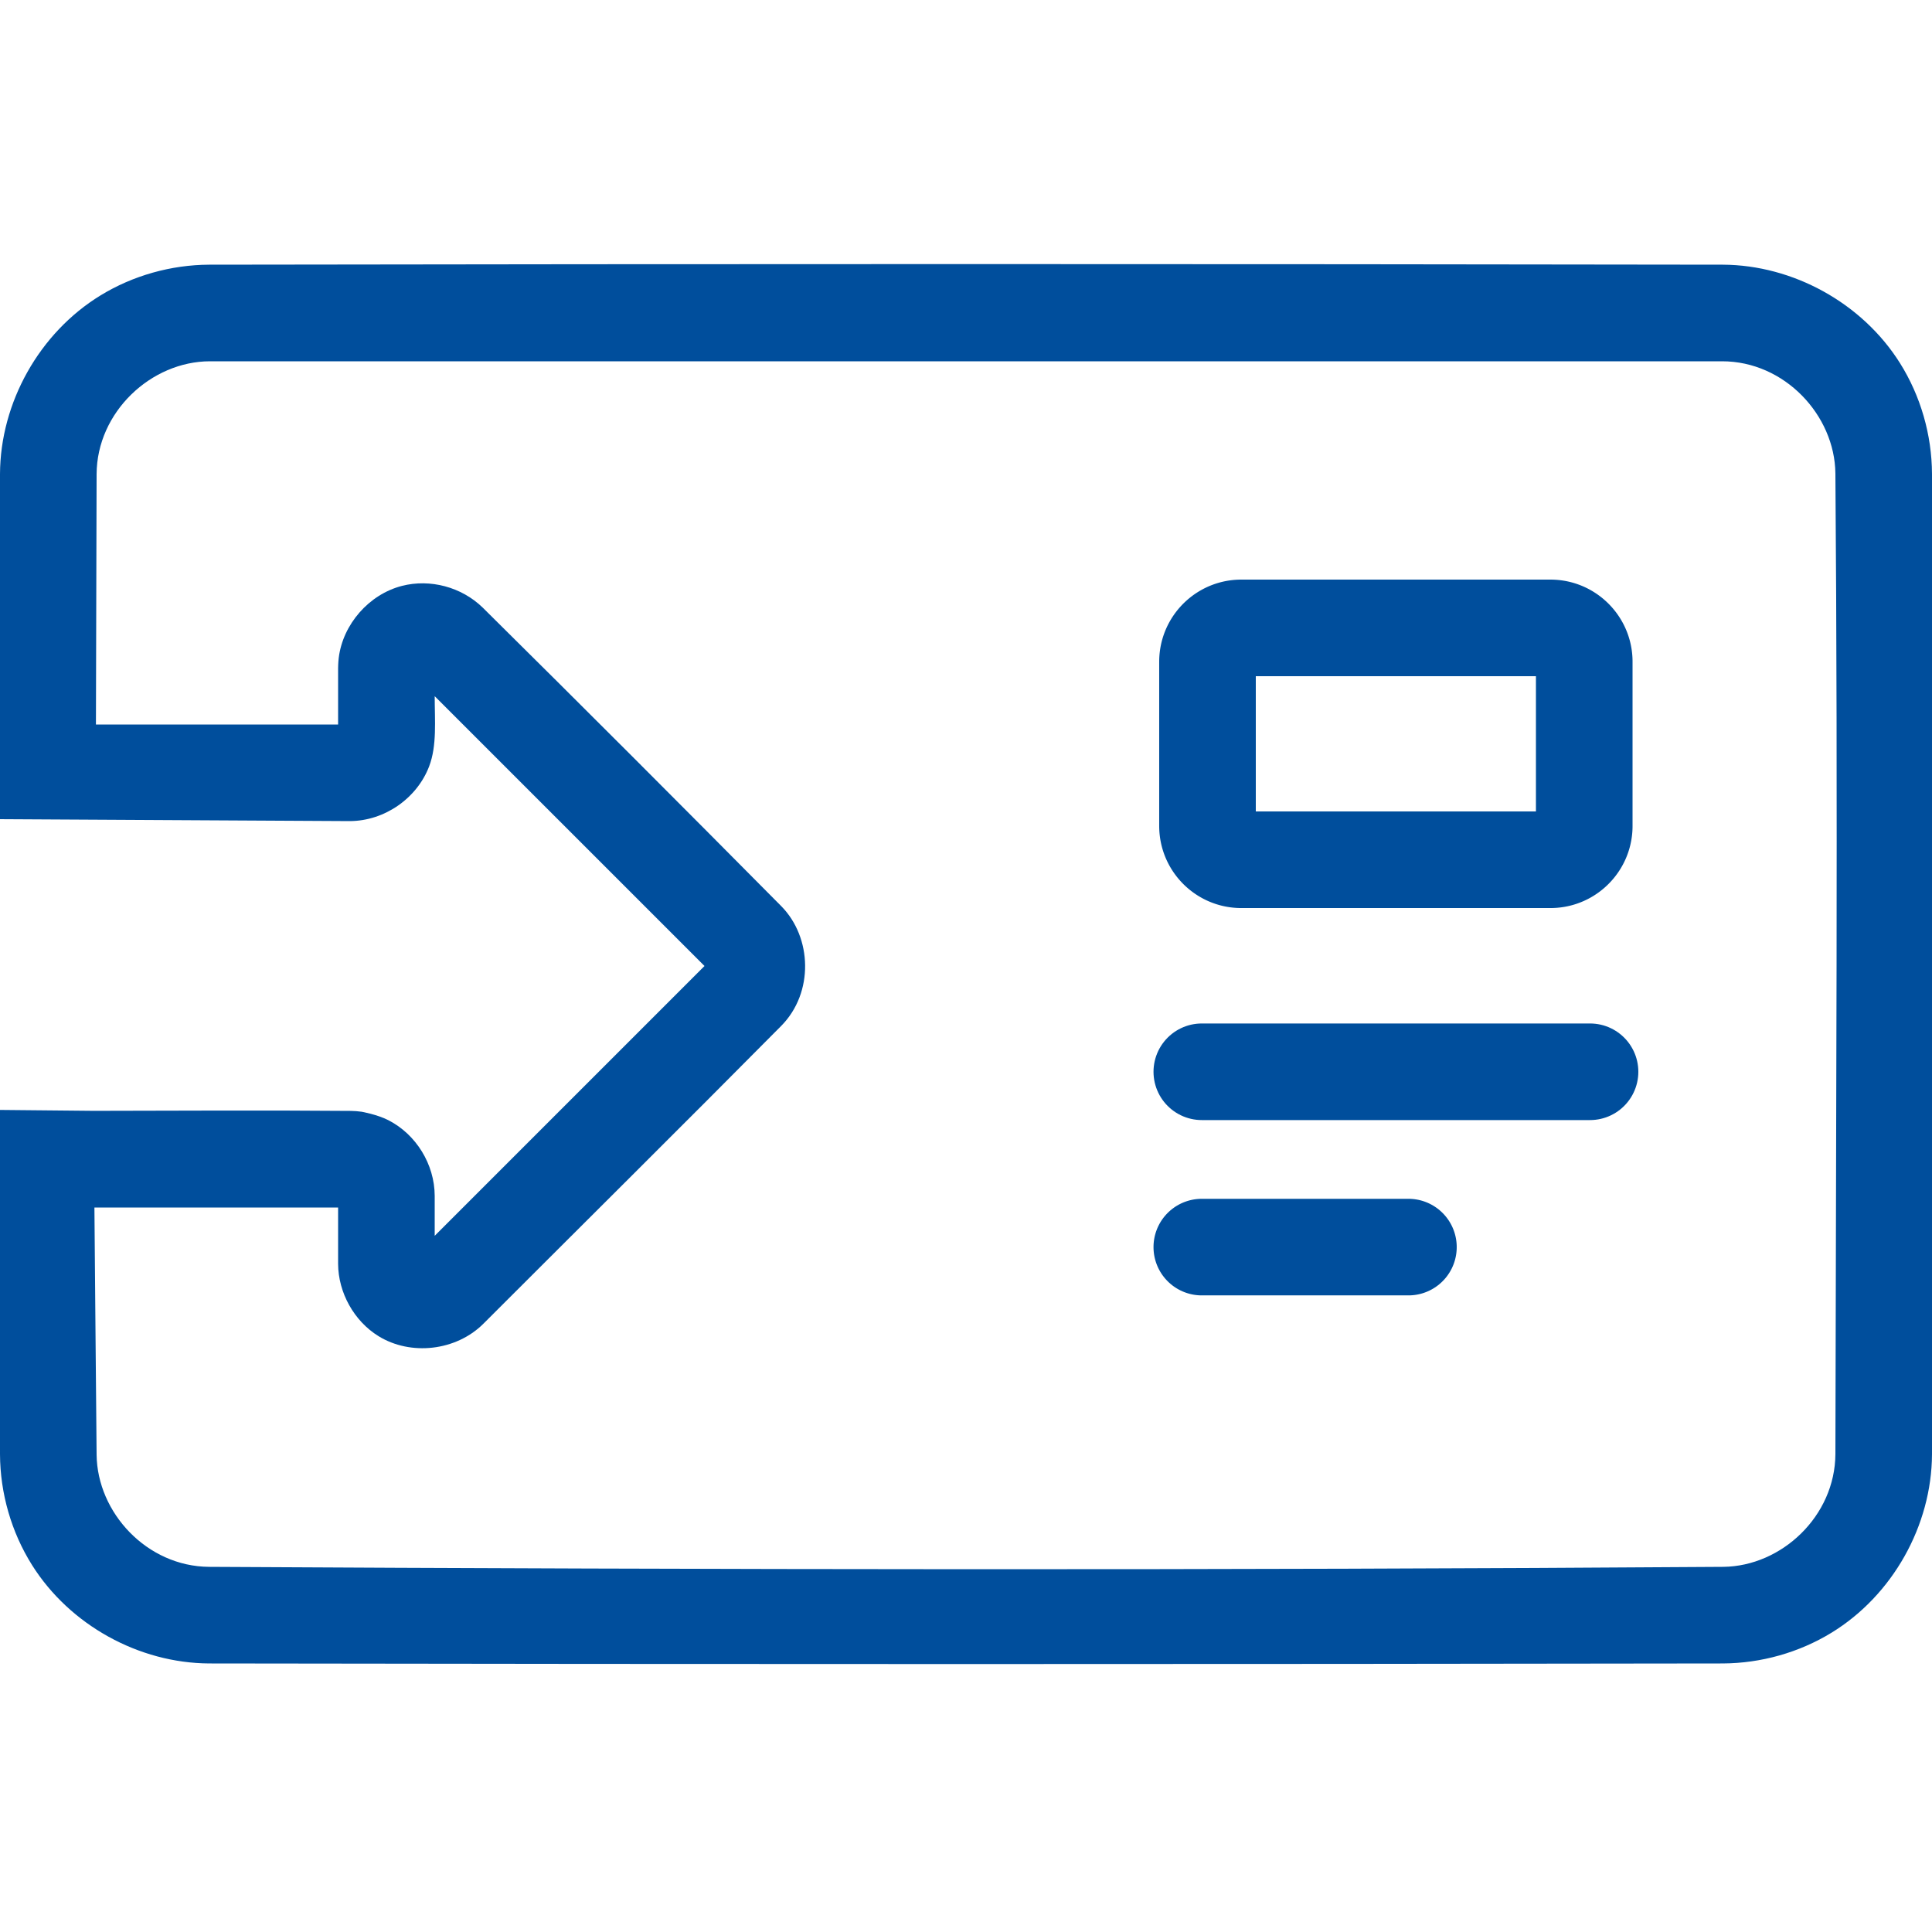
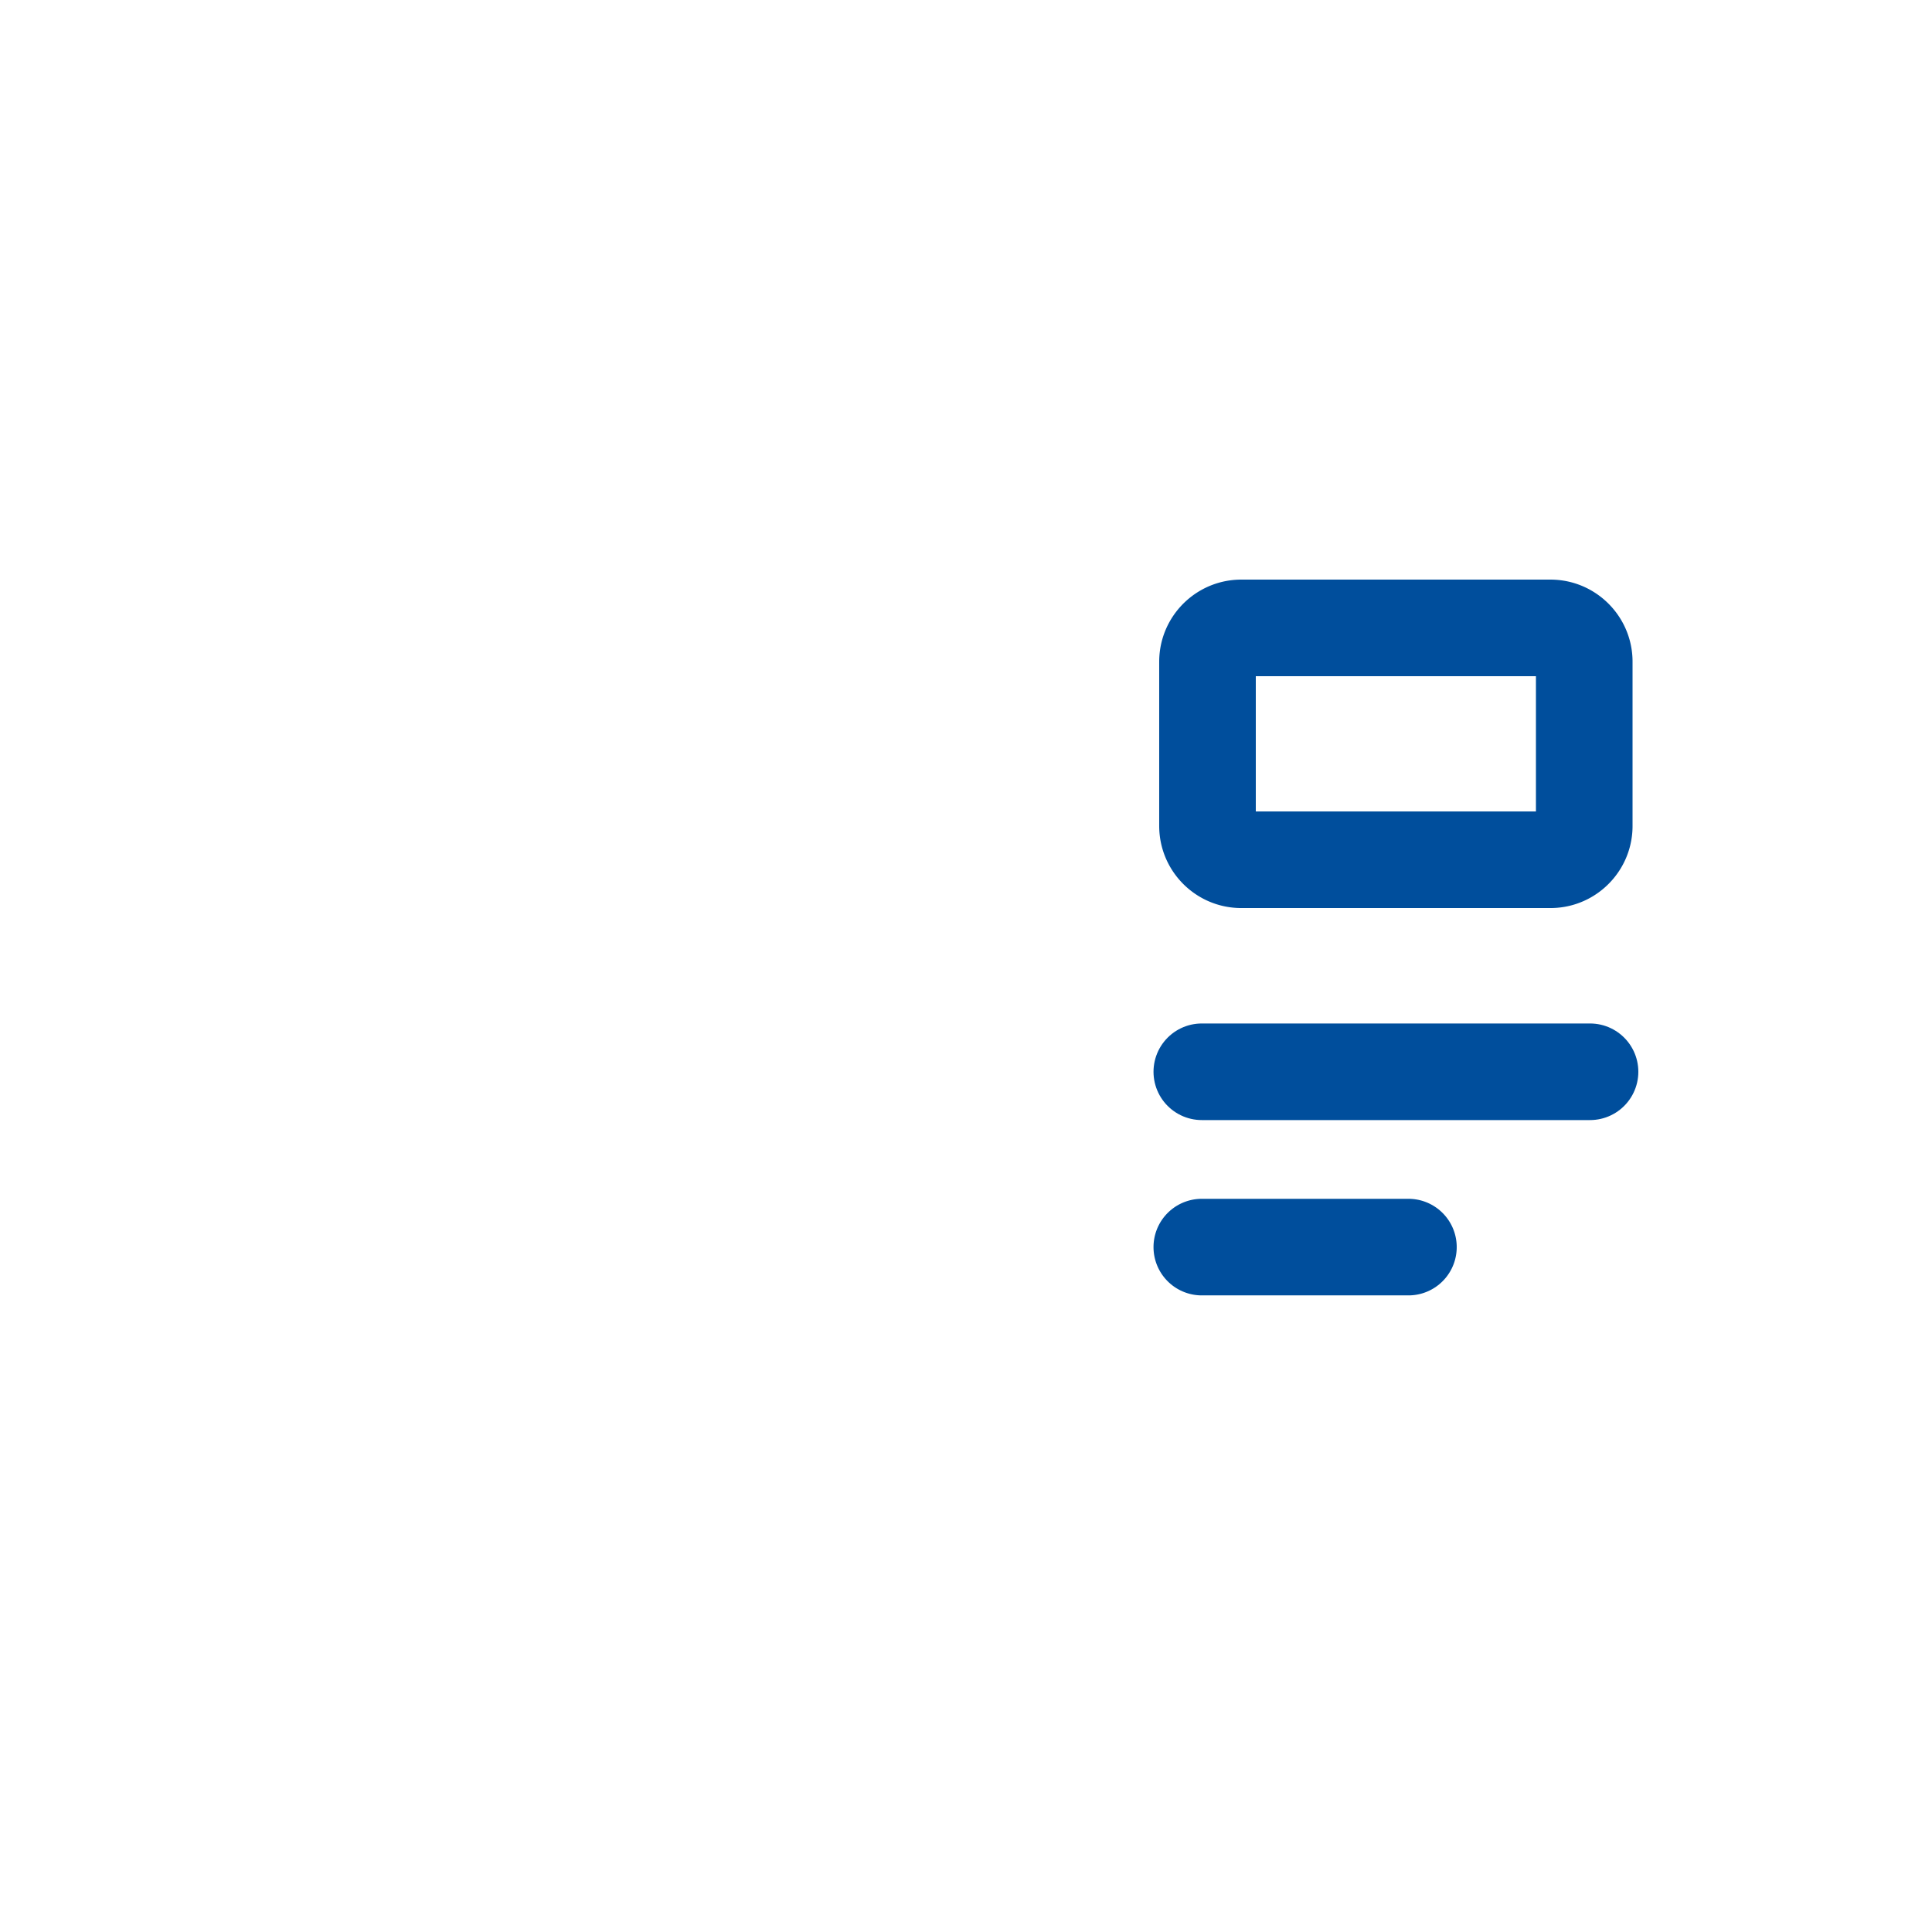
<svg xmlns="http://www.w3.org/2000/svg" width="100%" height="100%" viewBox="0 0 1000 1000" version="1.1" xml:space="preserve" style="fill-rule:evenodd;clip-rule:evenodd;stroke-linejoin:round;stroke-miterlimit:2;">
  <g id="edu" />
  <rect id="optipass" x="0" y="0" width="1000" height="1000" style="fill:none;" />
  <clipPath id="_clip1">
    <rect x="0" y="0" width="1000" height="1000" />
  </clipPath>
  <g clip-path="url(#_clip1)">
    <g>
-       <path d="M181.05,425l-181.333,-1c0.004,-4.722 0.228,-143.954 0.284,-178.751c0.175,-36.899 20.388,-72.985 52.024,-92.347c16.836,-10.303 36.563,-15.808 56.224,-15.901c261.167,-0.415 522.335,-0.415 783.502,0c36.311,0.172 72.113,19.825 91.656,50.911c10.718,17.047 16.496,37.152 16.592,57.337c0.269,169.167 0.269,338.335 0,507.502c-0.175,36.899 -20.388,72.985 -52.024,92.347c-16.836,10.303 -36.563,15.808 -56.224,15.901c-261.167,0.415 -522.335,0.415 -783.502,0c-36.311,-0.172 -72.113,-19.825 -91.656,-50.911c-10.718,-17.047 -16.496,-37.152 -16.592,-57.337c-0.052,-32.56 -0.001,-178.251 -0.001,-178.251l48.589,0.467c44.319,-0.091 88.638,-0.317 132.955,0.036c1.87,0.03 3.736,0.165 5.584,0.424c0,0 8.04,1.393 13.904,4.393c14.282,7.305 23.917,22.751 23.968,39.141l0,20.684l139.645,-139.645l-139.645,-139.645c0,12.668 1.228,25.508 -2.865,36.278c-6.263,16.48 -22.982,28.295 -41.085,28.367Zm-132.178,200c0.34,44.364 0.891,97.757 1.131,127.977c0.333,29.958 26.008,57.797 58.208,58.022c261.259,1.454 522.532,1.818 783.789,-0.002c30.164,-0.336 57.849,-26.258 58,-58.402c0.264,-169.19 1.352,-338.385 -0.003,-507.569c-0.336,-30.095 -26.282,-58.025 -58.632,-58.026l-782.73,0c-30.361,0.043 -58.482,26.21 -58.635,58.407c-0.049,31.175 -0.212,84.895 -0.348,129.593l125.348,0l0,-29.188c0,0 0.024,-2.829 0.326,-5.294c2.129,-17.395 15.671,-32.876 32.717,-37.263c14.575,-3.751 30.849,0.569 41.776,11.211c51.825,51.256 103.319,102.848 154.625,154.624c15.86,16.131 16.878,44.654 0,61.82c-51.225,51.694 -102.92,102.921 -154.38,154.381c-14.119,13.965 -37.477,16.57 -54.146,6.3c-12.704,-7.827 -20.849,-22.586 -20.918,-37.403l0,-29.188l-126.128,0Z" style="fill:#004e9c;" />
      <path d="M802.775,300.001l0.274,0.002l0.274,0.005l0.273,0.006l0.273,0.008l0.273,0.009l0.272,0.011l0.272,0.013l0.271,0.015l0.271,0.016l0.27,0.018l0.27,0.02l0.269,0.021l0.269,0.023l0.269,0.025l0.268,0.027l0.267,0.028l0.267,0.029l0.267,0.032l0.266,0.033l0.265,0.034l0.265,0.037l0.265,0.038l0.264,0.039l0.263,0.041l0.263,0.043l0.262,0.044l0.262,0.046l0.261,0.048l0.261,0.049l0.26,0.051l0.26,0.052l0.259,0.054l0.258,0.055l0.258,0.058l0.257,0.058l0.257,0.06l0.256,0.062l0.255,0.063l0.255,0.065l0.254,0.066l0.254,0.068l0.253,0.07l0.252,0.07l0.252,0.073l0.251,0.074l0.251,0.075l0.249,0.077l0.249,0.078l0.249,0.08l0.248,0.082l0.247,0.083l0.246,0.084l0.246,0.086l0.245,0.087l0.245,0.089l0.243,0.09l0.243,0.091l0.243,0.093l0.241,0.095l0.241,0.096l0.24,0.097l0.24,0.099l0.238,0.1l0.238,0.102l0.237,0.103l0.237,0.104l0.236,0.106l0.234,0.107l0.235,0.108l0.233,0.11l0.233,0.112l0.231,0.112l0.232,0.114l0.23,0.116l0.229,0.116l0.229,0.118l0.228,0.12l0.227,0.121l0.226,0.122l0.225,0.123l0.225,0.125l0.224,0.126l0.223,0.127l0.222,0.129l0.221,0.13l0.22,0.131l0.22,0.133l0.218,0.133l0.218,0.135l0.217,0.137l0.216,0.137l0.215,0.139l0.214,0.14l0.214,0.142l0.212,0.142l0.212,0.144l0.21,0.145l0.21,0.147l0.209,0.147l0.208,0.149l0.207,0.15l0.206,0.151l0.205,0.153l0.204,0.153l0.203,0.155l0.202,0.156l0.201,0.158l0.201,0.158l0.199,0.159l0.198,0.161l0.197,0.162l0.197,0.163l0.195,0.164l0.194,0.166l0.194,0.166l0.192,0.168l0.191,0.168l0.191,0.17l0.189,0.171l0.188,0.172l0.187,0.174l0.186,0.174l0.185,0.175l0.184,0.177l0.183,0.177l0.182,0.179l0.181,0.18l0.18,0.181l0.179,0.182l0.177,0.183l0.177,0.184l0.175,0.185l0.174,0.186l0.174,0.187l0.172,0.188l0.171,0.189l0.17,0.191l0.168,0.191l0.168,0.192l0.166,0.194l0.166,0.194l0.164,0.195l0.163,0.197l0.162,0.197l0.161,0.198l0.159,0.199l0.158,0.201l0.158,0.201l0.156,0.202l0.155,0.203l0.153,0.204l0.153,0.205l0.151,0.206l0.15,0.207l0.149,0.208l0.147,0.209l0.147,0.21l0.145,0.21l0.144,0.212l0.142,0.212l0.142,0.214l0.14,0.214l0.139,0.215l0.137,0.216l0.137,0.217l0.135,0.218l0.133,0.218l0.133,0.22l0.131,0.22l0.13,0.221l0.129,0.222l0.127,0.223l0.126,0.224l0.125,0.225l0.123,0.225l0.122,0.226l0.121,0.227l0.12,0.228l0.118,0.229l0.116,0.229l0.116,0.23l0.114,0.232l0.112,0.231l0.112,0.233l0.11,0.233l0.108,0.235l0.107,0.234l0.106,0.236l0.104,0.237l0.103,0.237l0.102,0.238l0.1,0.238l0.099,0.24l0.097,0.24l0.096,0.241l0.095,0.241l0.093,0.243l0.091,0.243l0.09,0.243l0.089,0.245l0.087,0.245l0.086,0.246l0.084,0.246l0.083,0.247l0.082,0.248l0.08,0.249l0.078,0.249l0.077,0.249l0.075,0.251l0.074,0.251l0.073,0.252l0.07,0.252l0.07,0.253l0.068,0.254l0.066,0.254l0.065,0.255l0.063,0.255l0.062,0.256l0.06,0.257l0.058,0.257l0.058,0.258l0.055,0.258l0.054,0.259l0.052,0.26l0.051,0.26l0.049,0.261l0.048,0.261l0.046,0.262l0.044,0.262l0.043,0.263l0.041,0.263l0.039,0.264l0.038,0.265l0.037,0.265l0.034,0.265l0.033,0.266l0.032,0.267l0.029,0.267l0.028,0.267l0.027,0.268l0.025,0.269l0.023,0.269l0.021,0.269l0.02,0.27l0.018,0.27l0.016,0.271l0.015,0.271l0.013,0.272l0.011,0.272l0.009,0.273l0.008,0.273l0.006,0.273l0.005,0.274l0.002,0.274l0.001,0.275l0,85l-0.001,0.275l-0.002,0.274l-0.005,0.274l-0.006,0.273l-0.008,0.273l-0.009,0.273l-0.011,0.272l-0.013,0.272l-0.015,0.271l-0.016,0.271l-0.018,0.27l-0.02,0.27l-0.021,0.269l-0.023,0.269l-0.025,0.269l-0.027,0.268l-0.028,0.267l-0.029,0.267l-0.032,0.267l-0.033,0.266l-0.034,0.265l-0.037,0.265l-0.038,0.265l-0.039,0.264l-0.041,0.263l-0.043,0.263l-0.044,0.262l-0.046,0.262l-0.048,0.261l-0.049,0.261l-0.051,0.26l-0.052,0.26l-0.054,0.259l-0.055,0.258l-0.058,0.258l-0.058,0.257l-0.06,0.257l-0.062,0.256l-0.063,0.255l-0.065,0.255l-0.066,0.254l-0.068,0.254l-0.07,0.253l-0.07,0.252l-0.073,0.252l-0.074,0.251l-0.075,0.251l-0.077,0.249l-0.078,0.249l-0.08,0.249l-0.082,0.248l-0.083,0.247l-0.084,0.246l-0.086,0.246l-0.087,0.245l-0.089,0.245l-0.09,0.243l-0.091,0.243l-0.093,0.243l-0.095,0.241l-0.096,0.241l-0.097,0.24l-0.099,0.24l-0.1,0.238l-0.102,0.238l-0.103,0.237l-0.104,0.237l-0.106,0.236l-0.107,0.234l-0.108,0.235l-0.11,0.233l-0.112,0.233l-0.112,0.231l-0.114,0.232l-0.116,0.23l-0.116,0.229l-0.118,0.229l-0.12,0.228l-0.121,0.227l-0.122,0.226l-0.123,0.225l-0.125,0.225l-0.126,0.224l-0.127,0.223l-0.129,0.222l-0.13,0.221l-0.131,0.22l-0.133,0.22l-0.133,0.218l-0.135,0.218l-0.137,0.217l-0.137,0.216l-0.139,0.215l-0.14,0.214l-0.142,0.214l-0.142,0.212l-0.144,0.212l-0.145,0.21l-0.147,0.21l-0.147,0.209l-0.149,0.208l-0.15,0.207l-0.151,0.206l-0.153,0.205l-0.153,0.204l-0.155,0.203l-0.156,0.202l-0.158,0.201l-0.158,0.201l-0.159,0.199l-0.161,0.198l-0.162,0.197l-0.163,0.197l-0.164,0.195l-0.166,0.194l-0.166,0.194l-0.168,0.192l-0.168,0.191l-0.17,0.191l-0.171,0.189l-0.172,0.188l-0.174,0.187l-0.174,0.186l-0.175,0.185l-0.177,0.184l-0.177,0.183l-0.179,0.182l-0.18,0.181l-0.181,0.18l-0.182,0.179l-0.183,0.177l-0.184,0.177l-0.185,0.175l-0.186,0.174l-0.187,0.174l-0.188,0.172l-0.189,0.171l-0.191,0.17l-0.191,0.168l-0.192,0.168l-0.194,0.166l-0.194,0.166l-0.195,0.164l-0.197,0.163l-0.197,0.162l-0.198,0.161l-0.199,0.159l-0.201,0.158l-0.201,0.158l-0.202,0.156l-0.203,0.155l-0.204,0.153l-0.205,0.153l-0.206,0.151l-0.207,0.15l-0.208,0.149l-0.209,0.147l-0.21,0.147l-0.21,0.145l-0.212,0.144l-0.212,0.142l-0.214,0.142l-0.214,0.14l-0.215,0.139l-0.216,0.137l-0.217,0.137l-0.218,0.135l-0.218,0.133l-0.22,0.133l-0.22,0.131l-0.221,0.13l-0.222,0.129l-0.223,0.127l-0.224,0.126l-0.225,0.125l-0.225,0.123l-0.226,0.122l-0.227,0.121l-0.228,0.12l-0.229,0.118l-0.229,0.116l-0.23,0.116l-0.232,0.114l-0.231,0.112l-0.233,0.112l-0.233,0.11l-0.235,0.108l-0.234,0.107l-0.236,0.106l-0.237,0.104l-0.237,0.103l-0.238,0.102l-0.238,0.1l-0.24,0.099l-0.24,0.097l-0.241,0.096l-0.241,0.095l-0.243,0.093l-0.243,0.091l-0.243,0.09l-0.245,0.089l-0.245,0.087l-0.246,0.086l-0.246,0.084l-0.247,0.083l-0.248,0.082l-0.249,0.08l-0.249,0.078l-0.249,0.077l-0.251,0.075l-0.251,0.074l-0.252,0.073l-0.252,0.07l-0.253,0.07l-0.254,0.068l-0.254,0.066l-0.255,0.065l-0.255,0.063l-0.256,0.062l-0.257,0.06l-0.257,0.058l-0.258,0.058l-0.258,0.055l-0.259,0.054l-0.26,0.052l-0.26,0.051l-0.261,0.049l-0.261,0.048l-0.262,0.046l-0.262,0.044l-0.263,0.043l-0.263,0.041l-0.264,0.039l-0.265,0.038l-0.265,0.037l-0.265,0.034l-0.266,0.033l-0.267,0.032l-0.267,0.029l-0.267,0.028l-0.268,0.027l-0.269,0.025l-0.269,0.023l-0.269,0.021l-0.27,0.02l-0.27,0.018l-0.271,0.016l-0.271,0.015l-0.272,0.013l-0.272,0.011l-0.273,0.009l-0.273,0.008l-0.273,0.006l-0.274,0.005l-0.274,0.002l-0.275,0.001l-160,0l-0.275,-0.001l-0.274,-0.002l-0.274,-0.005l-0.273,-0.006l-0.273,-0.008l-0.273,-0.009l-0.272,-0.011l-0.272,-0.013l-0.271,-0.015l-0.271,-0.016l-0.27,-0.018l-0.27,-0.02l-0.269,-0.021l-0.269,-0.023l-0.269,-0.025l-0.268,-0.027l-0.267,-0.028l-0.267,-0.029l-0.267,-0.032l-0.266,-0.033l-0.265,-0.034l-0.265,-0.037l-0.265,-0.038l-0.264,-0.039l-0.263,-0.041l-0.263,-0.043l-0.262,-0.044l-0.262,-0.046l-0.261,-0.048l-0.261,-0.049l-0.26,-0.051l-0.26,-0.052l-0.259,-0.054l-0.258,-0.055l-0.258,-0.058l-0.257,-0.058l-0.257,-0.06l-0.256,-0.062l-0.255,-0.063l-0.255,-0.065l-0.254,-0.066l-0.254,-0.068l-0.253,-0.07l-0.252,-0.07l-0.252,-0.073l-0.251,-0.074l-0.251,-0.075l-0.249,-0.077l-0.249,-0.078l-0.249,-0.08l-0.248,-0.082l-0.247,-0.083l-0.246,-0.084l-0.246,-0.086l-0.245,-0.087l-0.245,-0.089l-0.243,-0.09l-0.243,-0.091l-0.243,-0.093l-0.241,-0.095l-0.241,-0.096l-0.24,-0.097l-0.24,-0.099l-0.238,-0.1l-0.238,-0.102l-0.237,-0.103l-0.237,-0.104l-0.236,-0.106l-0.234,-0.107l-0.235,-0.108l-0.233,-0.11l-0.233,-0.112l-0.231,-0.112l-0.232,-0.114l-0.23,-0.116l-0.229,-0.116l-0.229,-0.118l-0.228,-0.12l-0.227,-0.121l-0.226,-0.122l-0.225,-0.123l-0.225,-0.125l-0.224,-0.126l-0.223,-0.127l-0.222,-0.129l-0.221,-0.13l-0.22,-0.131l-0.22,-0.133l-0.218,-0.133l-0.218,-0.135l-0.217,-0.137l-0.216,-0.137l-0.215,-0.139l-0.214,-0.14l-0.214,-0.142l-0.212,-0.142l-0.212,-0.144l-0.21,-0.145l-0.21,-0.147l-0.209,-0.147l-0.208,-0.149l-0.207,-0.15l-0.206,-0.151l-0.205,-0.153l-0.204,-0.153l-0.203,-0.155l-0.202,-0.156l-0.201,-0.158l-0.201,-0.158l-0.199,-0.159l-0.198,-0.161l-0.197,-0.162l-0.197,-0.163l-0.195,-0.164l-0.194,-0.166l-0.194,-0.166l-0.192,-0.168l-0.191,-0.168l-0.191,-0.17l-0.189,-0.171l-0.188,-0.172l-0.187,-0.174l-0.186,-0.174l-0.185,-0.175l-0.184,-0.177l-0.183,-0.177l-0.182,-0.179l-0.181,-0.18l-0.18,-0.181l-0.179,-0.182l-0.177,-0.183l-0.177,-0.184l-0.175,-0.185l-0.174,-0.186l-0.174,-0.187l-0.172,-0.188l-0.171,-0.189l-0.17,-0.191l-0.168,-0.191l-0.168,-0.192l-0.166,-0.194l-0.166,-0.194l-0.164,-0.195l-0.163,-0.197l-0.162,-0.197l-0.161,-0.198l-0.159,-0.199l-0.158,-0.201l-0.158,-0.201l-0.156,-0.202l-0.155,-0.203l-0.153,-0.204l-0.153,-0.205l-0.151,-0.206l-0.15,-0.207l-0.149,-0.208l-0.147,-0.209l-0.147,-0.21l-0.145,-0.21l-0.144,-0.212l-0.142,-0.212l-0.142,-0.214l-0.14,-0.214l-0.139,-0.215l-0.137,-0.216l-0.137,-0.217l-0.135,-0.218l-0.133,-0.218l-0.133,-0.22l-0.131,-0.22l-0.13,-0.221l-0.129,-0.222l-0.127,-0.223l-0.126,-0.224l-0.125,-0.225l-0.123,-0.225l-0.122,-0.226l-0.121,-0.227l-0.12,-0.228l-0.118,-0.229l-0.116,-0.229l-0.116,-0.23l-0.114,-0.232l-0.112,-0.231l-0.112,-0.233l-0.11,-0.233l-0.108,-0.235l-0.107,-0.234l-0.106,-0.236l-0.104,-0.237l-0.103,-0.237l-0.102,-0.238l-0.1,-0.238l-0.099,-0.24l-0.097,-0.24l-0.096,-0.241l-0.095,-0.241l-0.093,-0.243l-0.091,-0.243l-0.09,-0.243l-0.089,-0.245l-0.087,-0.245l-0.086,-0.246l-0.084,-0.246l-0.083,-0.247l-0.082,-0.248l-0.08,-0.249l-0.078,-0.249l-0.077,-0.249l-0.075,-0.251l-0.074,-0.251l-0.073,-0.252l-0.07,-0.252l-0.07,-0.253l-0.068,-0.254l-0.066,-0.254l-0.065,-0.255l-0.063,-0.255l-0.062,-0.256l-0.06,-0.257l-0.058,-0.257l-0.058,-0.258l-0.055,-0.258l-0.054,-0.259l-0.052,-0.26l-0.051,-0.26l-0.049,-0.261l-0.048,-0.261l-0.046,-0.262l-0.044,-0.262l-0.043,-0.263l-0.041,-0.263l-0.039,-0.264l-0.038,-0.265l-0.037,-0.265l-0.034,-0.265l-0.033,-0.266l-0.032,-0.267l-0.029,-0.267l-0.028,-0.267l-0.027,-0.268l-0.025,-0.269l-0.023,-0.269l-0.021,-0.269l-0.02,-0.27l-0.018,-0.27l-0.016,-0.271l-0.015,-0.271l-0.013,-0.272l-0.011,-0.272l-0.009,-0.273l-0.008,-0.273l-0.006,-0.273l-0.005,-0.274l-0.002,-0.274l-0.001,-0.275l0,-85l0.001,-0.275l0.002,-0.274l0.005,-0.274l0.006,-0.273l0.008,-0.273l0.009,-0.273l0.011,-0.272l0.013,-0.272l0.015,-0.271l0.016,-0.271l0.018,-0.27l0.02,-0.27l0.021,-0.269l0.023,-0.269l0.025,-0.269l0.027,-0.268l0.028,-0.267l0.029,-0.267l0.032,-0.267l0.033,-0.266l0.034,-0.265l0.037,-0.265l0.038,-0.265l0.039,-0.264l0.041,-0.263l0.043,-0.263l0.044,-0.262l0.046,-0.262l0.048,-0.261l0.049,-0.261l0.051,-0.26l0.052,-0.26l0.054,-0.259l0.055,-0.258l0.058,-0.258l0.058,-0.257l0.06,-0.257l0.062,-0.256l0.063,-0.255l0.065,-0.255l0.066,-0.254l0.068,-0.254l0.07,-0.253l0.07,-0.252l0.073,-0.252l0.074,-0.251l0.075,-0.251l0.077,-0.249l0.078,-0.249l0.08,-0.249l0.082,-0.248l0.083,-0.247l0.084,-0.246l0.086,-0.246l0.087,-0.245l0.089,-0.245l0.09,-0.243l0.091,-0.243l0.093,-0.243l0.095,-0.241l0.096,-0.241l0.097,-0.24l0.099,-0.24l0.1,-0.238l0.102,-0.238l0.103,-0.237l0.104,-0.237l0.106,-0.236l0.107,-0.234l0.108,-0.235l0.11,-0.233l0.112,-0.233l0.112,-0.231l0.114,-0.232l0.116,-0.23l0.116,-0.229l0.118,-0.229l0.12,-0.228l0.121,-0.227l0.122,-0.226l0.123,-0.225l0.125,-0.225l0.126,-0.224l0.127,-0.223l0.129,-0.222l0.13,-0.221l0.131,-0.22l0.133,-0.22l0.133,-0.218l0.135,-0.218l0.137,-0.217l0.137,-0.216l0.139,-0.215l0.14,-0.214l0.142,-0.214l0.142,-0.212l0.144,-0.212l0.145,-0.21l0.147,-0.21l0.147,-0.209l0.149,-0.208l0.15,-0.207l0.151,-0.206l0.153,-0.205l0.153,-0.204l0.155,-0.203l0.156,-0.202l0.158,-0.201l0.158,-0.201l0.159,-0.199l0.161,-0.198l0.162,-0.197l0.163,-0.197l0.164,-0.195l0.166,-0.194l0.166,-0.194l0.168,-0.192l0.168,-0.191l0.17,-0.191l0.171,-0.189l0.172,-0.188l0.174,-0.187l0.174,-0.186l0.175,-0.185l0.177,-0.184l0.177,-0.183l0.179,-0.182l0.18,-0.181l0.181,-0.18l0.182,-0.179l0.183,-0.177l0.184,-0.177l0.185,-0.175l0.186,-0.174l0.187,-0.174l0.188,-0.172l0.189,-0.171l0.191,-0.17l0.191,-0.168l0.192,-0.168l0.194,-0.166l0.194,-0.166l0.195,-0.164l0.197,-0.163l0.197,-0.162l0.198,-0.161l0.199,-0.159l0.201,-0.158l0.201,-0.158l0.202,-0.156l0.203,-0.155l0.204,-0.153l0.205,-0.153l0.206,-0.151l0.207,-0.15l0.208,-0.149l0.209,-0.147l0.21,-0.147l0.21,-0.145l0.212,-0.144l0.212,-0.142l0.214,-0.142l0.214,-0.14l0.215,-0.139l0.216,-0.137l0.217,-0.137l0.218,-0.135l0.218,-0.133l0.22,-0.133l0.22,-0.131l0.221,-0.13l0.222,-0.129l0.223,-0.127l0.224,-0.126l0.225,-0.125l0.225,-0.123l0.226,-0.122l0.227,-0.121l0.228,-0.12l0.229,-0.118l0.229,-0.116l0.23,-0.116l0.232,-0.114l0.231,-0.112l0.233,-0.112l0.233,-0.11l0.235,-0.108l0.234,-0.107l0.236,-0.106l0.237,-0.104l0.237,-0.103l0.238,-0.102l0.238,-0.1l0.24,-0.099l0.24,-0.097l0.241,-0.096l0.241,-0.095l0.243,-0.093l0.243,-0.091l0.243,-0.09l0.245,-0.089l0.245,-0.087l0.246,-0.086l0.246,-0.084l0.247,-0.083l0.248,-0.082l0.249,-0.08l0.249,-0.078l0.249,-0.077l0.251,-0.075l0.251,-0.074l0.252,-0.073l0.252,-0.07l0.253,-0.07l0.254,-0.068l0.254,-0.066l0.255,-0.065l0.255,-0.063l0.256,-0.062l0.257,-0.06l0.257,-0.058l0.258,-0.058l0.258,-0.055l0.259,-0.054l0.26,-0.052l0.26,-0.051l0.261,-0.049l0.261,-0.048l0.262,-0.046l0.262,-0.044l0.263,-0.043l0.263,-0.041l0.264,-0.039l0.265,-0.038l0.265,-0.037l0.265,-0.034l0.266,-0.033l0.267,-0.032l0.267,-0.029l0.267,-0.028l0.268,-0.027l0.269,-0.025l0.269,-0.023l0.269,-0.021l0.27,-0.02l0.27,-0.018l0.271,-0.016l0.271,-0.015l0.272,-0.013l0.272,-0.011l0.273,-0.009l0.273,-0.008l0.273,-0.006l0.274,-0.005l0.274,-0.002l0.275,-0.001l160,0l0.275,0.001Zm-152.775,49.999l0,70l145,0l0,-70l-145,0Z" style="fill:#004e9c;" />
      <g>
        <path d="M824.402,529.79l1.397,0.117l1.389,0.196l1.375,0.274l1.358,0.35l1.336,0.426l1.31,0.5l1.28,0.573l1.246,0.644l1.208,0.712l1.166,0.779l1.12,0.843l1.072,0.905l1.019,0.964l0.963,1.019l0.905,1.071l0.843,1.12l0.779,1.166l0.713,1.208l0.643,1.246l0.573,1.28l0.5,1.31l0.426,1.336l0.35,1.358l0.274,1.376l0.196,1.388l0.118,1.397l0.039,1.402l-0.039,1.402l-0.118,1.397l-0.196,1.389l-0.274,1.375l-0.35,1.358l-0.426,1.336l-0.5,1.31l-0.573,1.28l-0.643,1.246l-0.713,1.208l-0.779,1.166l-0.843,1.12l-0.905,1.072l-0.963,1.019l-1.019,0.963l-1.072,0.905l-1.12,0.843l-1.166,0.779l-1.208,0.713l-1.246,0.643l-1.28,0.573l-1.31,0.5l-1.336,0.426l-1.358,0.35l-1.375,0.274l-1.389,0.196l-1.397,0.118l-1.402,0.039l-200.949,0l-1.402,-0.039l-1.397,-0.118l-1.389,-0.196l-1.375,-0.274l-1.358,-0.35l-1.336,-0.426l-1.31,-0.5l-1.28,-0.573l-1.246,-0.643l-1.208,-0.713l-1.166,-0.779l-1.121,-0.843l-1.071,-0.905l-1.019,-0.963l-0.963,-1.019l-0.905,-1.072l-0.843,-1.12l-0.779,-1.166l-0.713,-1.208l-0.644,-1.246l-0.572,-1.28l-0.5,-1.31l-0.426,-1.336l-0.351,-1.358l-0.273,-1.375l-0.196,-1.389l-0.118,-1.397l-0.039,-1.402l0.039,-1.402l0.118,-1.397l0.196,-1.388l0.273,-1.376l0.351,-1.358l0.426,-1.336l0.5,-1.31l0.572,-1.28l0.644,-1.246l0.713,-1.208l0.779,-1.166l0.843,-1.12l0.905,-1.071l0.963,-1.019l1.019,-0.964l1.071,-0.905l1.121,-0.843l1.166,-0.779l1.208,-0.712l1.246,-0.644l1.28,-0.573l1.31,-0.5l1.336,-0.426l1.358,-0.35l1.375,-0.274l1.389,-0.196l1.397,-0.117l1.402,-0.04l200.949,0l1.402,0.04Z" style="fill:#004e9c;" />
        <path d="M730.033,620.521l1.031,0.064l1.028,0.107l1.023,0.149l1.015,0.191l1.007,0.233l0.996,0.274l0.984,0.316l0.971,0.355l0.954,0.396l0.938,0.434l0.919,0.473l0.898,0.511l0.877,0.547l0.853,0.583l0.828,0.618l0.802,0.651l0.775,0.684l0.746,0.715l0.715,0.746l0.684,0.775l0.652,0.802l0.617,0.828l0.583,0.853l0.547,0.877l0.511,0.898l0.473,0.919l0.434,0.938l0.396,0.954l0.355,0.971l0.316,0.984l0.274,0.996l0.233,1.007l0.191,1.015l0.149,1.023l0.107,1.028l0.064,1.031l0.021,1.033l-0.021,1.033l-0.064,1.032l-0.107,1.027l-0.149,1.023l-0.191,1.015l-0.233,1.007l-0.274,0.996l-0.316,0.985l-0.355,0.97l-0.396,0.954l-0.434,0.938l-0.473,0.919l-0.511,0.898l-0.547,0.877l-0.583,0.853l-0.617,0.828l-0.652,0.803l-0.684,0.774l-0.715,0.746l-0.746,0.715l-0.775,0.684l-0.802,0.652l-0.828,0.617l-0.853,0.583l-0.877,0.547l-0.898,0.511l-0.919,0.473l-0.938,0.434l-0.954,0.396l-0.971,0.355l-0.984,0.316l-0.996,0.274l-1.007,0.233l-1.015,0.191l-1.023,0.149l-1.028,0.107l-1.031,0.064l-1.033,0.021l-106.949,0l-1.033,-0.021l-1.032,-0.064l-1.028,-0.107l-1.022,-0.149l-1.016,-0.191l-1.006,-0.233l-0.997,-0.274l-0.984,-0.316l-0.97,-0.355l-0.955,-0.396l-0.937,-0.434l-0.919,-0.473l-0.898,-0.511l-0.877,-0.547l-0.853,-0.583l-0.829,-0.617l-0.802,-0.652l-0.774,-0.684l-0.746,-0.715l-0.715,-0.746l-0.684,-0.774l-0.652,-0.803l-0.618,-0.828l-0.583,-0.853l-0.547,-0.877l-0.51,-0.898l-0.473,-0.919l-0.435,-0.938l-0.395,-0.954l-0.356,-0.97l-0.315,-0.985l-0.274,-0.996l-0.233,-1.007l-0.191,-1.015l-0.149,-1.023l-0.107,-1.027l-0.064,-1.032l-0.021,-1.033l0.021,-1.033l0.064,-1.031l0.107,-1.028l0.149,-1.023l0.191,-1.015l0.233,-1.007l0.274,-0.996l0.315,-0.984l0.356,-0.971l0.395,-0.954l0.435,-0.938l0.473,-0.919l0.51,-0.898l0.547,-0.877l0.583,-0.853l0.618,-0.828l0.652,-0.802l0.684,-0.775l0.715,-0.746l0.746,-0.715l0.774,-0.684l0.802,-0.651l0.829,-0.618l0.853,-0.583l0.877,-0.547l0.898,-0.511l0.919,-0.473l0.937,-0.434l0.955,-0.396l0.97,-0.355l0.984,-0.316l0.997,-0.274l1.006,-0.233l1.016,-0.191l1.022,-0.149l1.028,-0.107l1.032,-0.064l1.033,-0.021l106.949,0l1.033,0.021Z" style="fill:#004e9c;" />
      </g>
    </g>
  </g>
</svg>